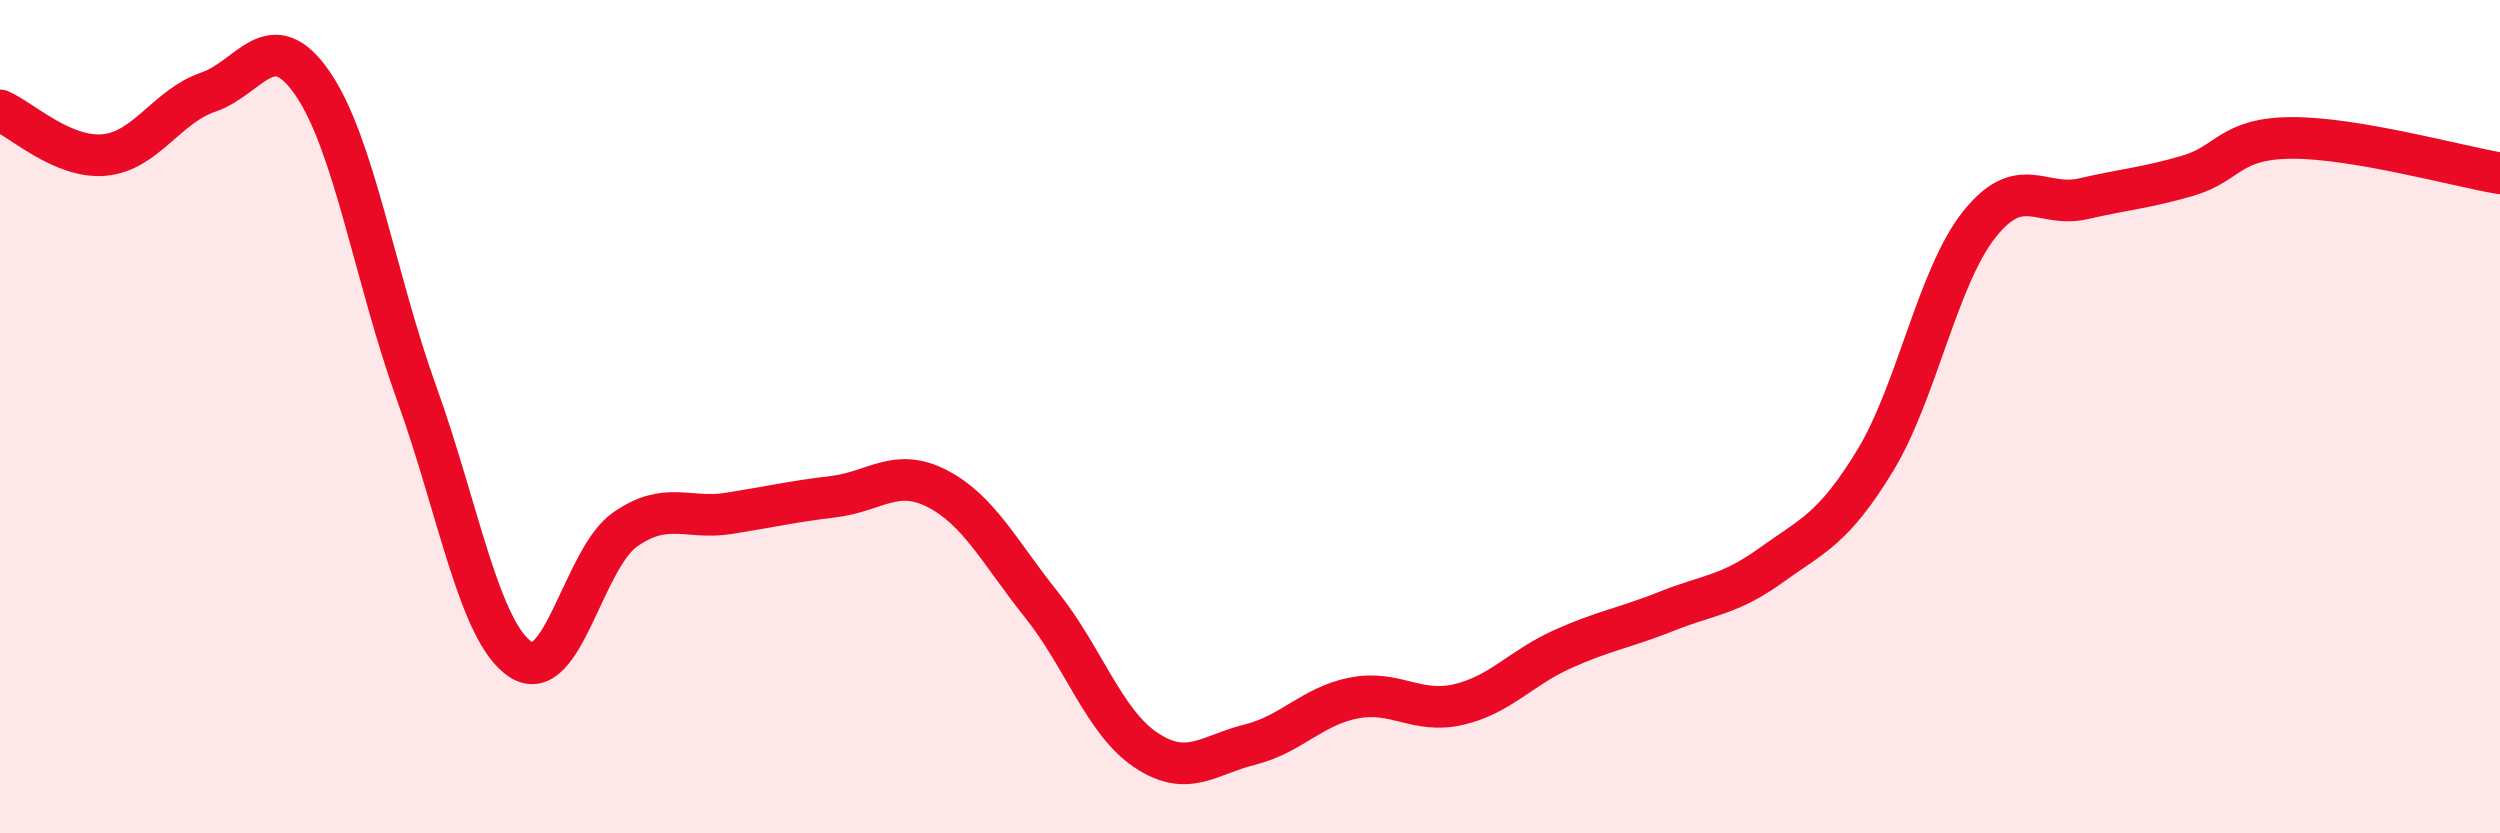
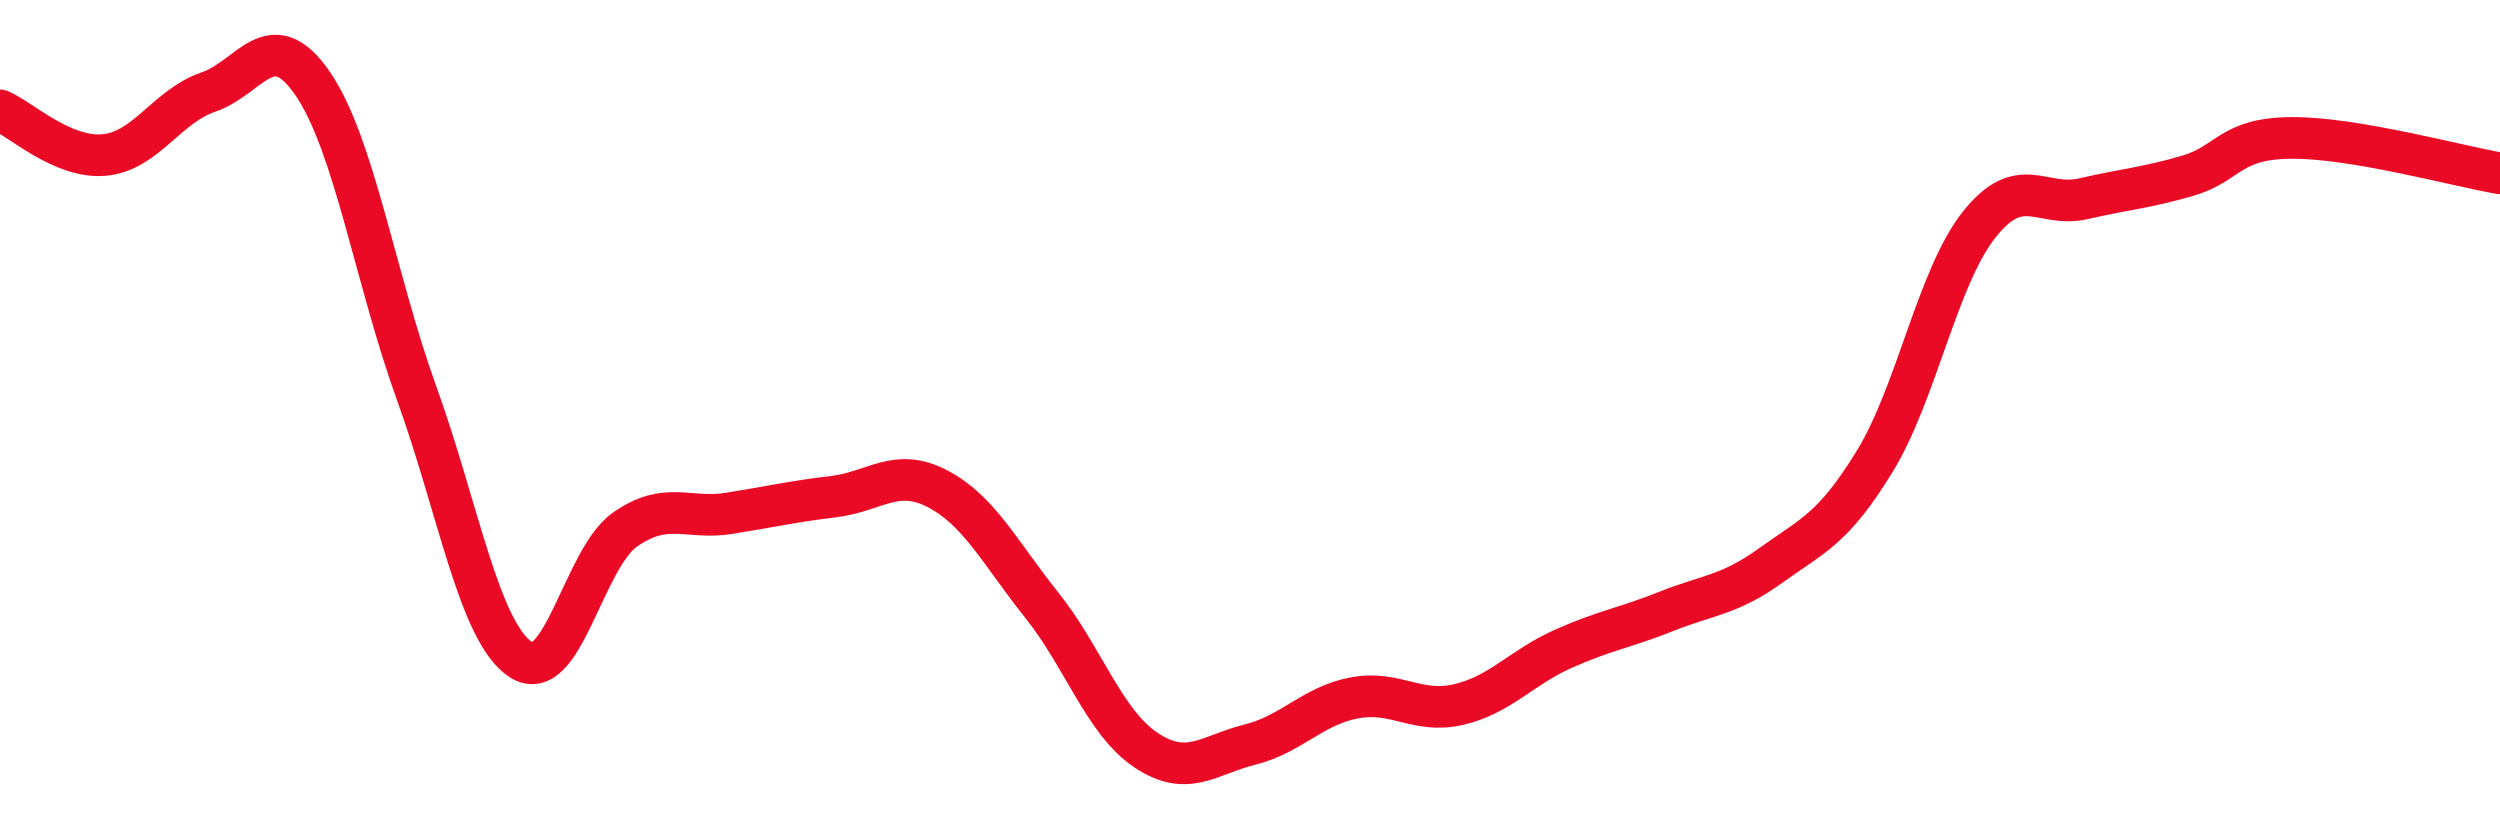
<svg xmlns="http://www.w3.org/2000/svg" width="60" height="20" viewBox="0 0 60 20">
-   <path d="M 0,2.65 C 0.5,2.86 1.5,3.81 2.5,3.72 C 3.5,3.63 4,2.55 5,2.21 C 6,1.87 6.5,0.55 7.5,2 C 8.5,3.45 9,6.67 10,9.44 C 11,12.21 11.5,15.18 12.5,15.83 C 13.5,16.48 14,13.41 15,12.71 C 16,12.01 16.5,12.48 17.5,12.32 C 18.5,12.16 19,12.04 20,11.92 C 21,11.8 21.5,11.21 22.5,11.73 C 23.5,12.25 24,13.27 25,14.52 C 26,15.77 26.5,17.33 27.5,18 C 28.5,18.67 29,18.12 30,17.87 C 31,17.62 31.5,16.94 32.5,16.75 C 33.5,16.56 34,17.14 35,16.91 C 36,16.68 36.5,16.03 37.5,15.58 C 38.5,15.13 39,15.07 40,14.67 C 41,14.27 41.5,14.29 42.5,13.57 C 43.5,12.85 44,12.7 45,11.06 C 46,9.42 46.5,6.65 47.5,5.39 C 48.5,4.13 49,5 50,4.77 C 51,4.54 51.5,4.51 52.5,4.22 C 53.5,3.93 53.5,3.32 55,3.31 C 56.5,3.3 59,3.99 60,4.16L60 20L0 20Z" fill="#EB0A25" opacity="0.1" stroke-linecap="round" stroke-linejoin="round" />
  <path d="M 0,2.65 C 0.5,2.86 1.5,3.81 2.5,3.72 C 3.5,3.63 4,2.55 5,2.21 C 6,1.87 6.5,0.55 7.5,2 C 8.5,3.45 9,6.67 10,9.44 C 11,12.21 11.5,15.18 12.5,15.83 C 13.5,16.48 14,13.41 15,12.71 C 16,12.01 16.5,12.48 17.5,12.32 C 18.5,12.16 19,12.04 20,11.92 C 21,11.8 21.5,11.21 22.5,11.73 C 23.5,12.25 24,13.27 25,14.52 C 26,15.77 26.5,17.33 27.5,18 C 28.5,18.67 29,18.12 30,17.87 C 31,17.62 31.5,16.94 32.5,16.75 C 33.5,16.56 34,17.14 35,16.91 C 36,16.68 36.5,16.03 37.5,15.58 C 38.5,15.13 39,15.07 40,14.67 C 41,14.27 41.5,14.29 42.5,13.57 C 43.5,12.85 44,12.7 45,11.06 C 46,9.42 46.5,6.65 47.5,5.39 C 48.5,4.13 49,5 50,4.77 C 51,4.54 51.5,4.51 52.5,4.22 C 53.5,3.93 53.5,3.32 55,3.31 C 56.5,3.3 59,3.99 60,4.16" stroke="#EB0A25" stroke-width="1" fill="none" stroke-linecap="round" stroke-linejoin="round" />
</svg>